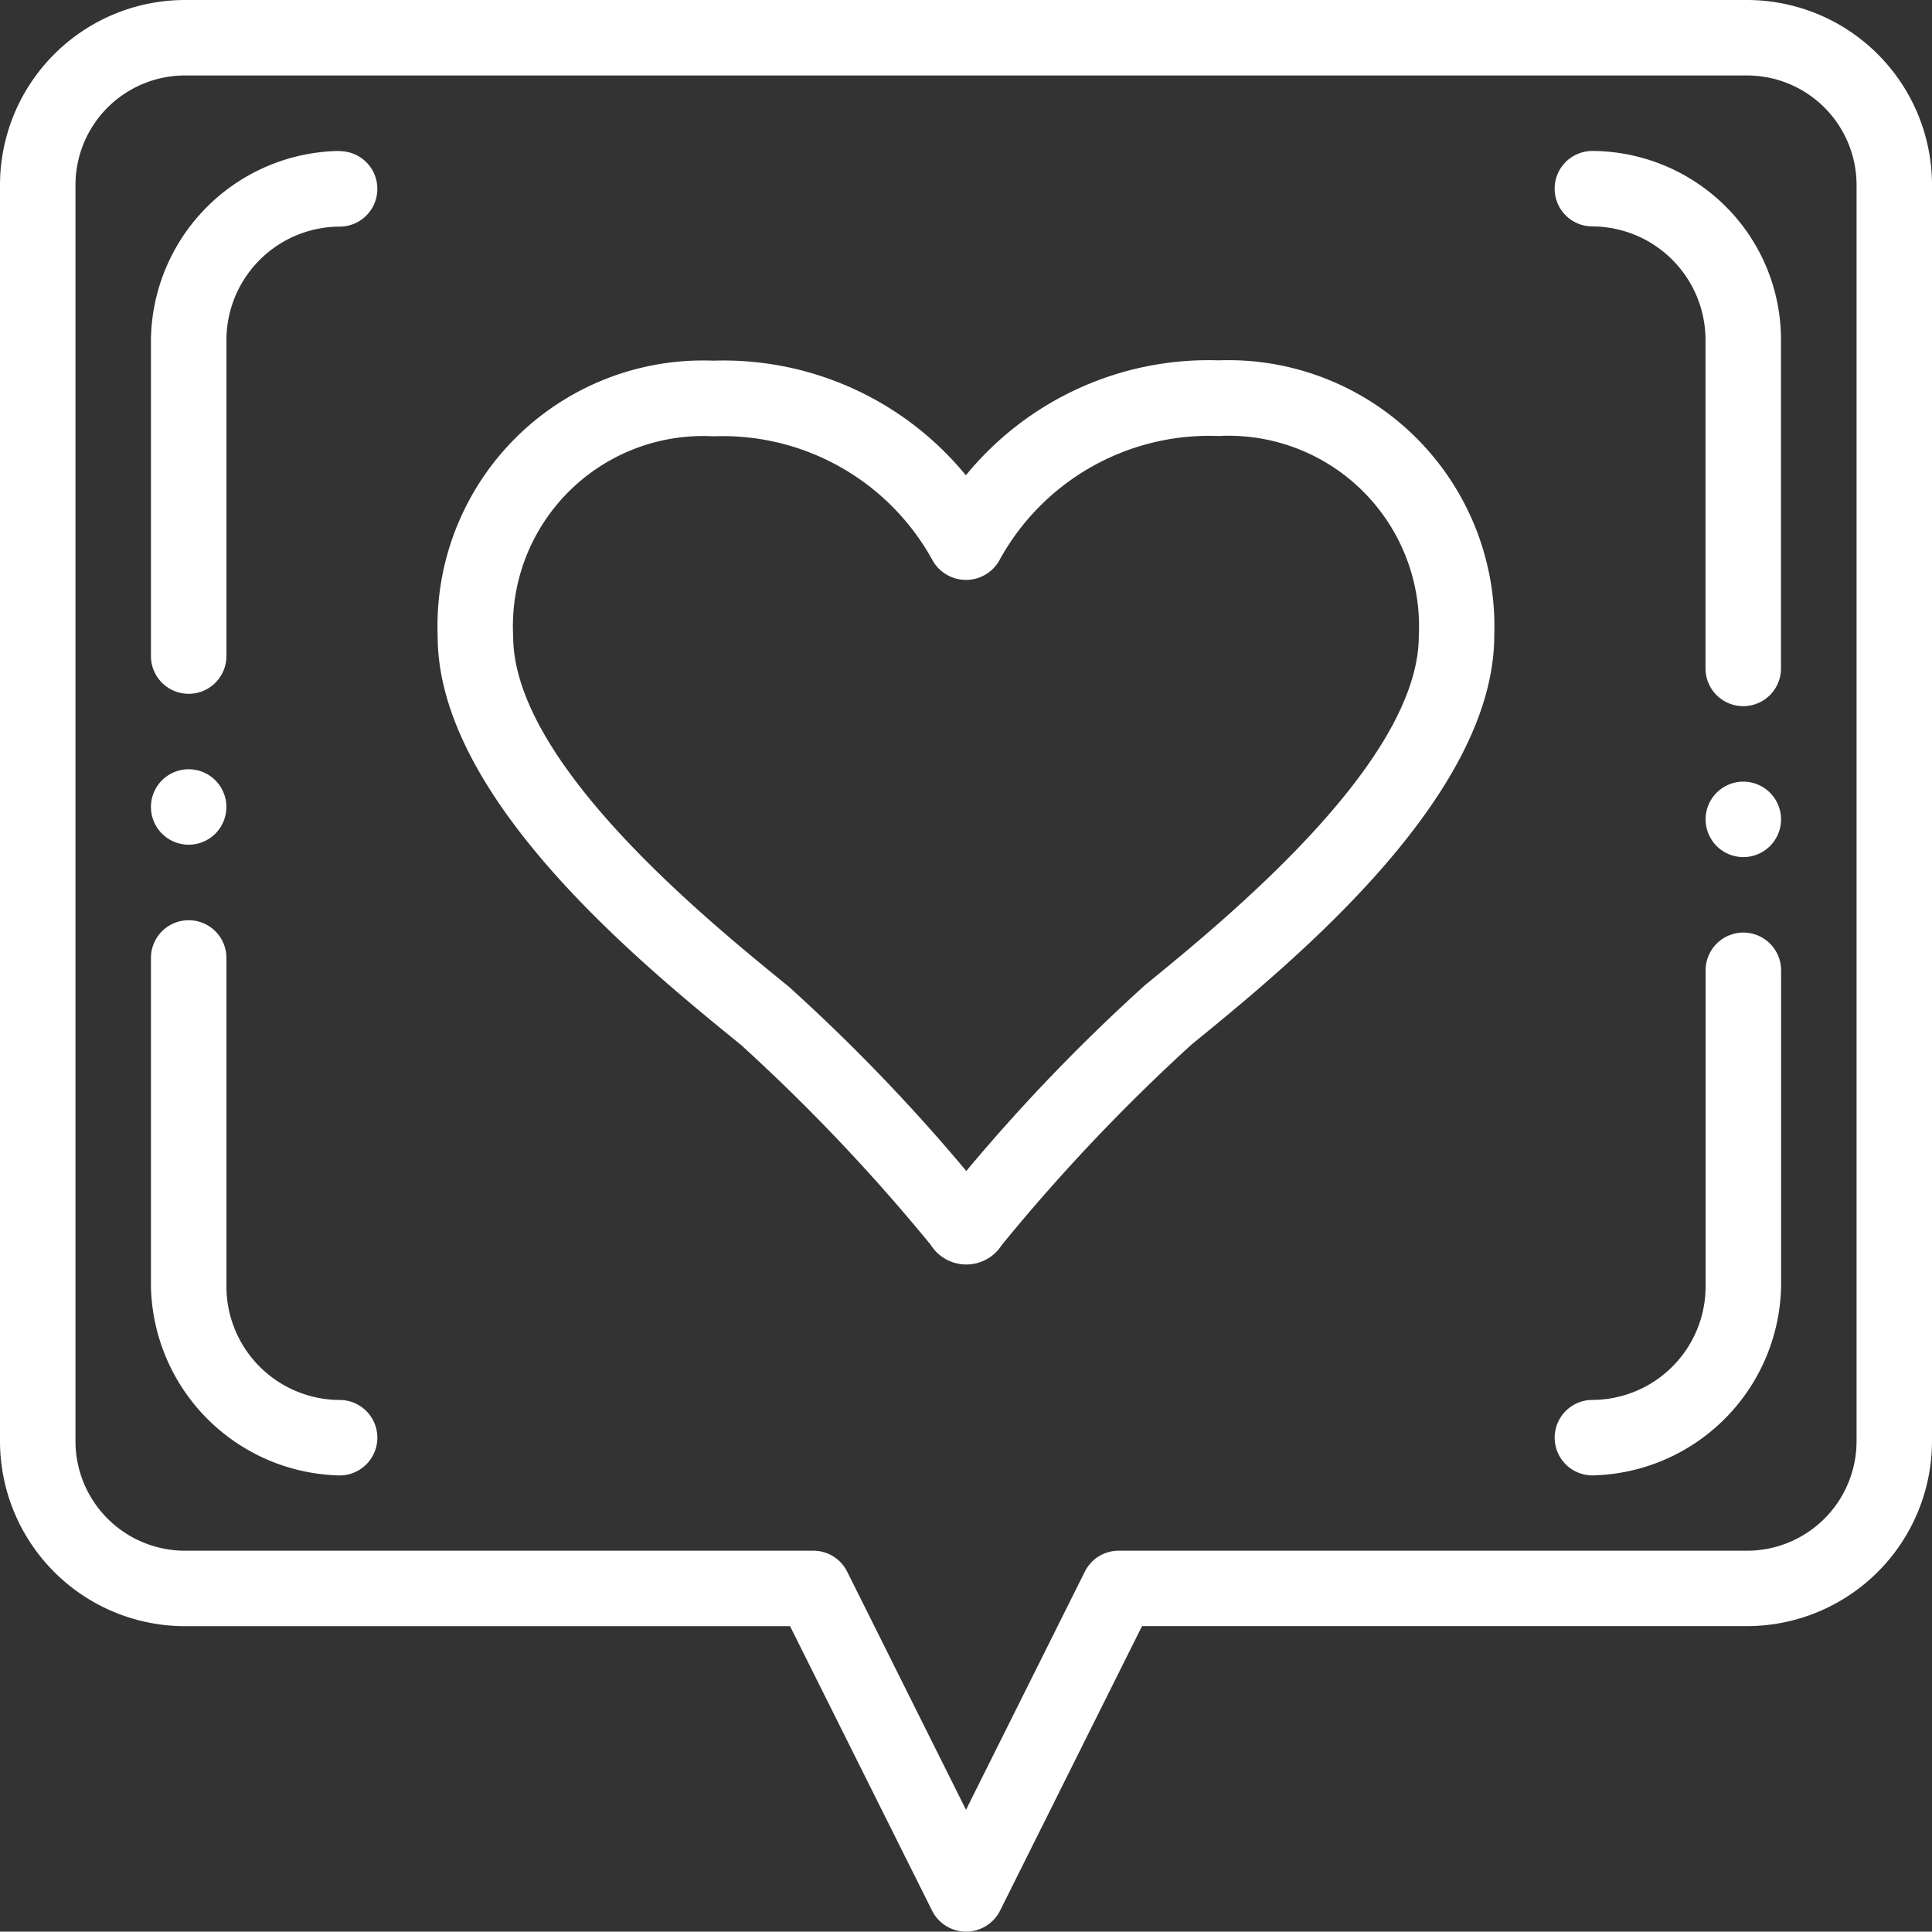
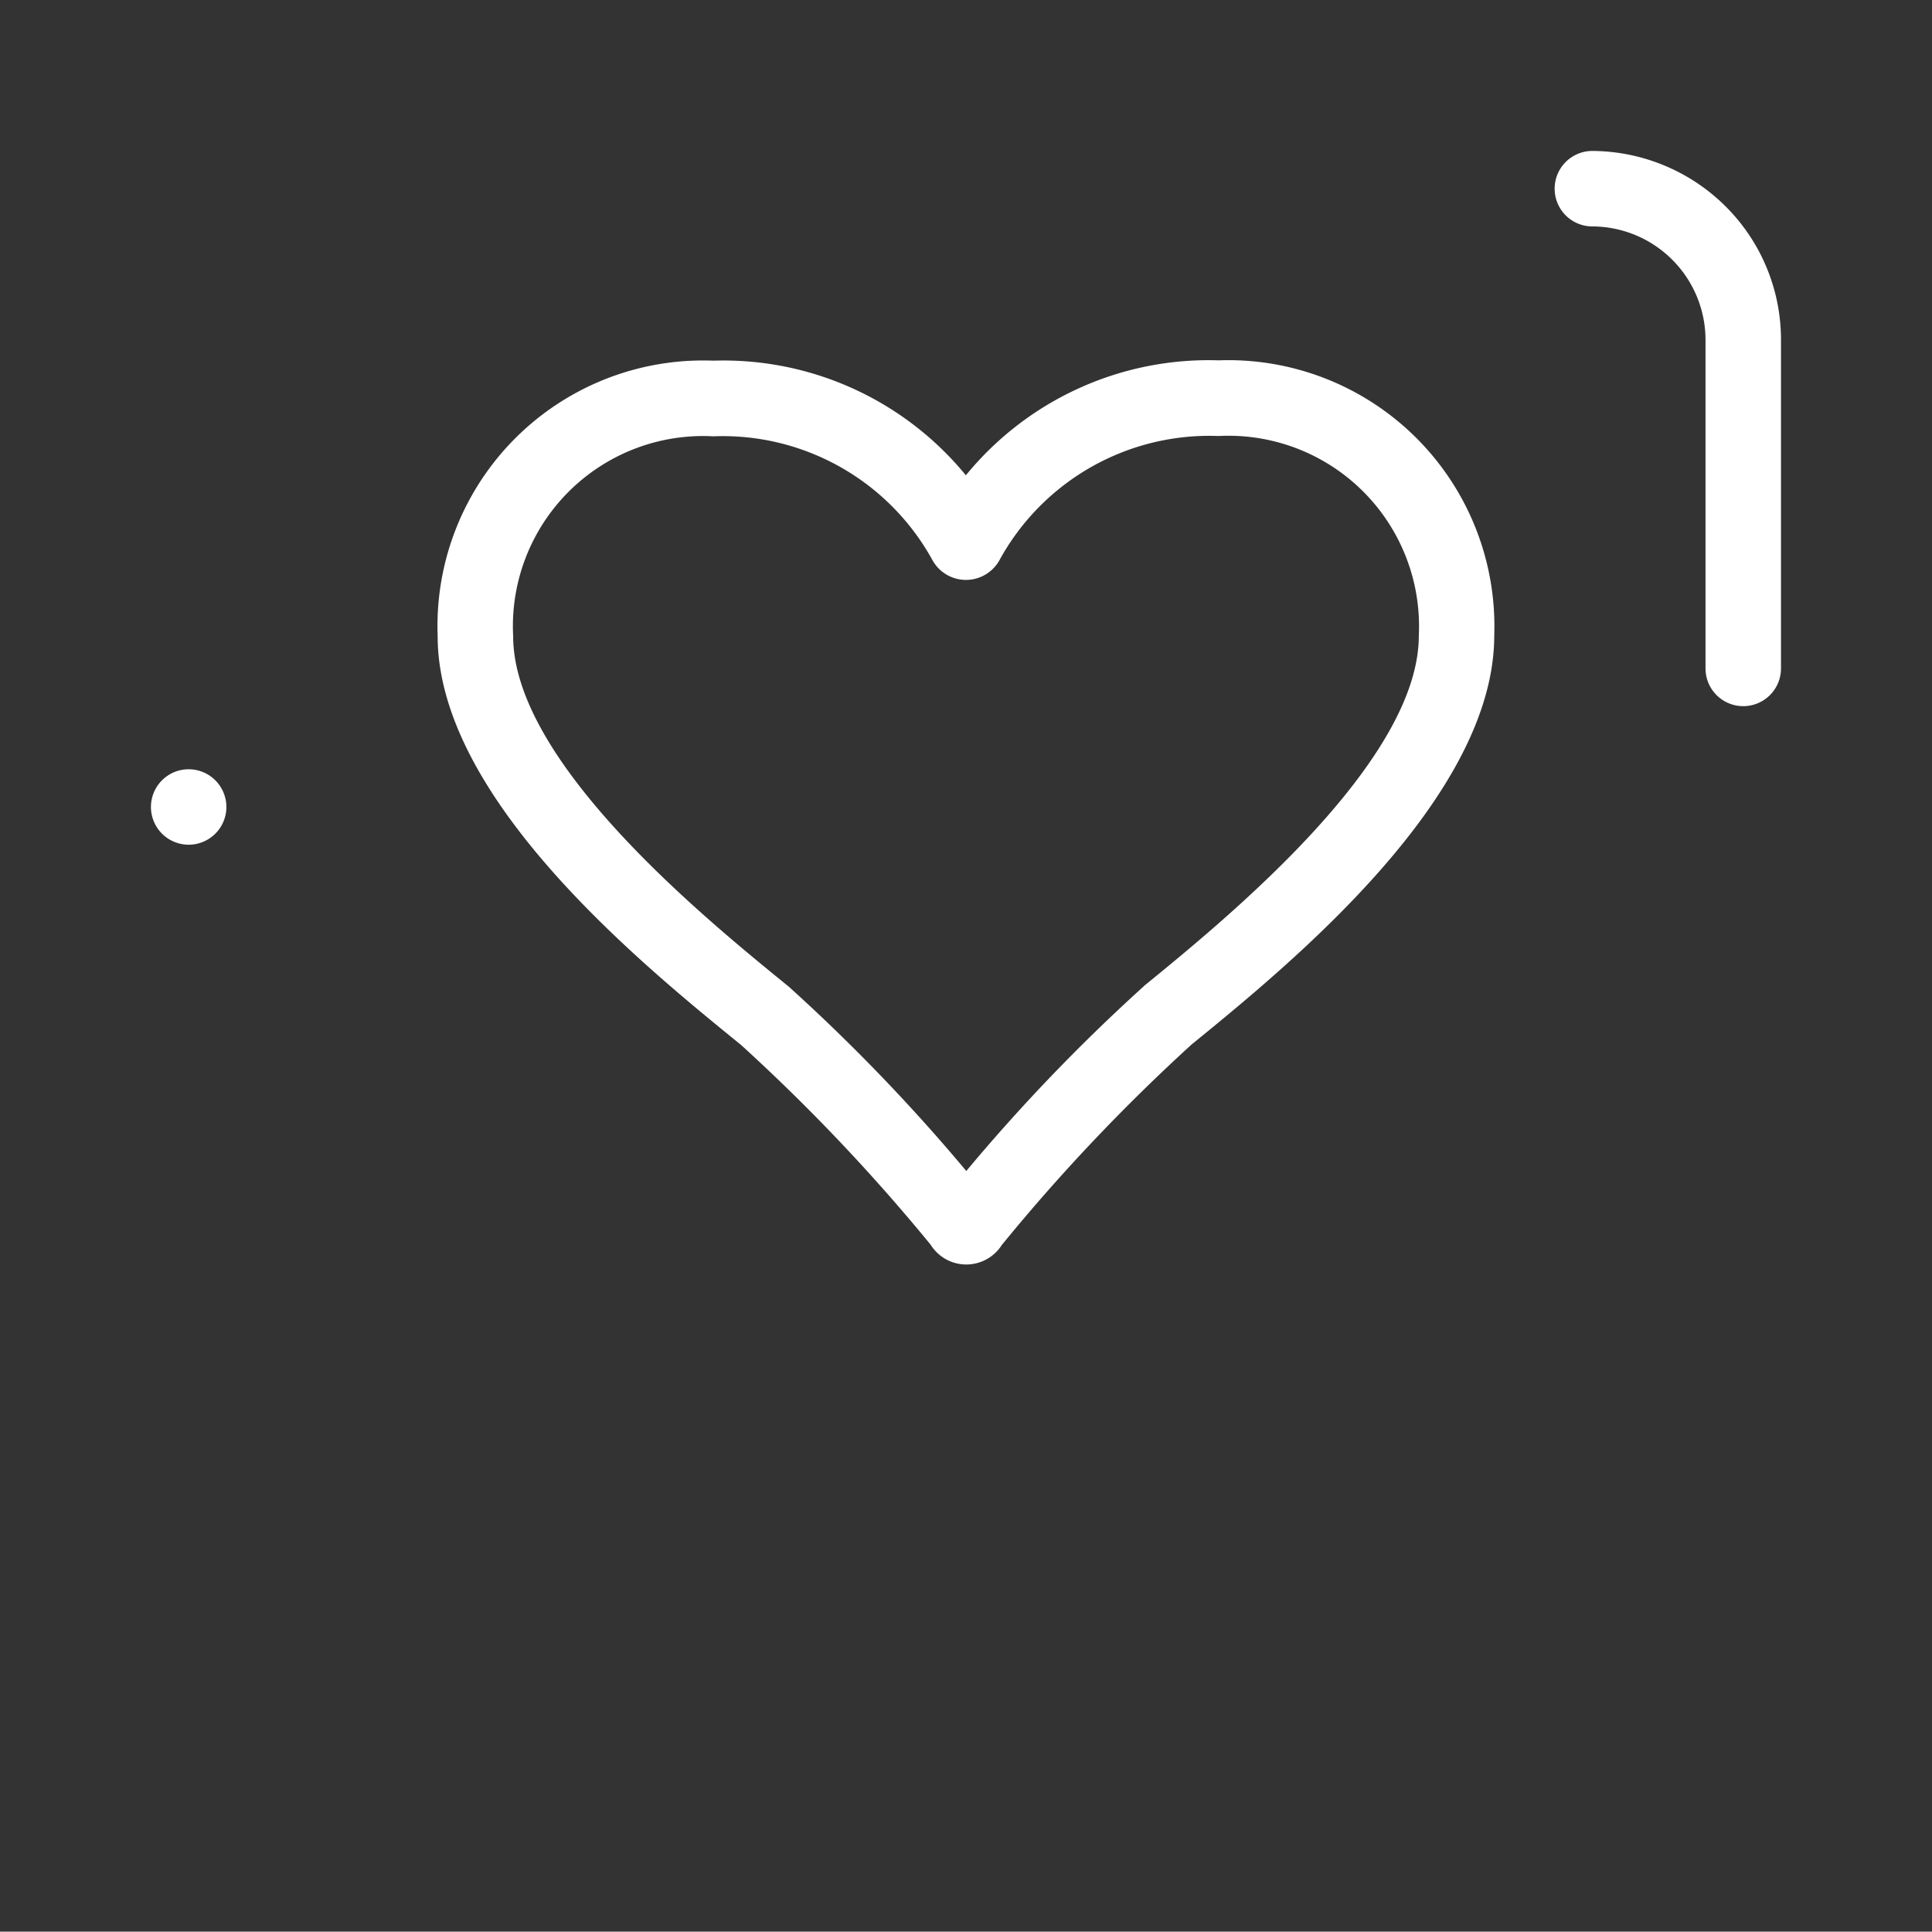
<svg xmlns="http://www.w3.org/2000/svg" width="58.646" height="58.635" viewBox="0 0 58.646 58.635">
  <rect x="0" y="0" width="58.646" height="58.635" fill="#333333" stroke="none" />
  <g id="love_1_" data-name="love (1)" transform="translate(0 -0.05)">
    <g id="Group_956" data-name="Group 956" transform="translate(0 0.05)">
      <g id="Group_955" data-name="Group 955" transform="translate(0 0)">
-         <path id="Path_2879" data-name="Path 2879" d="M53.034.05H5.613A5.619,5.619,0,0,0,0,5.663V43.8a5.619,5.619,0,0,0,5.613,5.613H23.982L28.3,58.062a1.155,1.155,0,0,0,2.05,0l4.316-8.651H53.034A5.619,5.619,0,0,0,58.646,43.8V5.663A5.619,5.619,0,0,0,53.034.05ZM56.356,43.8a3.326,3.326,0,0,1-3.322,3.322H33.956a1.146,1.146,0,0,0-1.025.634l-3.608,7.231-3.608-7.231a1.145,1.145,0,0,0-1.025-.634H5.613A3.326,3.326,0,0,1,2.291,43.8V5.663A3.326,3.326,0,0,1,5.613,2.341H53.034a3.326,3.326,0,0,1,3.322,3.322Z" transform="translate(0 -0.05)" fill="#fff" />
-       </g>
+         </g>
    </g>
    <g id="Group_958" data-name="Group 958" transform="translate(13.286 10.988)">
      <g id="Group_957" data-name="Group 957">
        <path id="Path_2880" data-name="Path 2880" d="M139.694,95.541h-.008a9.512,9.512,0,0,0-7.666,3.49,9.513,9.513,0,0,0-7.663-3.48h-.008a8.063,8.063,0,0,0-8.363,8.362c0,4.93,6.221,9.981,9.209,12.409a57.15,57.15,0,0,1,5.755,6.064,1.277,1.277,0,0,0,2.162.007,57.025,57.025,0,0,1,5.756-6.081c2.984-2.432,9.194-7.493,9.191-12.421A8.078,8.078,0,0,0,139.694,95.541Zm-2.273,19a55.44,55.44,0,0,0-5.388,5.608,55.626,55.626,0,0,0-5.393-5.6c-2.5-2.032-8.36-6.792-8.362-10.632a5.774,5.774,0,0,1,6.073-6.07h.007a7.265,7.265,0,0,1,6.657,3.776,1.163,1.163,0,0,0,2.016,0,7.261,7.261,0,0,1,6.657-3.785h.006a5.784,5.784,0,0,1,6.075,6.062C145.771,107.732,139.919,112.5,137.421,114.537Z" transform="translate(-115.987 -95.541)" fill="#fff" />
      </g>
    </g>
    <g id="Group_960" data-name="Group 960" transform="translate(51.774 23.777)">
      <g id="Group_959" data-name="Group 959">
-         <path id="Path_2881" data-name="Path 2881" d="M453.145,207.19a1.145,1.145,0,1,0,1.145,1.145A1.147,1.147,0,0,0,453.145,207.19Z" transform="translate(-452 -207.19)" fill="#fff" />
-       </g>
+         </g>
    </g>
    <g id="Group_962" data-name="Group 962" transform="translate(47.192 4.632)">
      <g id="Group_961" data-name="Group 961">
        <path id="Path_2882" data-name="Path 2882" d="M417.189,41.733a5.776,5.776,0,0,0-4.044-1.683,1.145,1.145,0,1,0,0,2.291,3.449,3.449,0,0,1,3.434,3.436v9.981a1.145,1.145,0,0,0,2.291,0V45.777A5.71,5.71,0,0,0,417.189,41.733Z" transform="translate(-412 -40.05)" fill="#fff" />
      </g>
    </g>
    <g id="Group_964" data-name="Group 964" transform="translate(47.192 28.358)">
      <g id="Group_963" data-name="Group 963">
-         <path id="Path_2883" data-name="Path 2883" d="M417.727,247.19a1.147,1.147,0,0,0-1.145,1.145v9.606a3.449,3.449,0,0,1-3.436,3.436,1.145,1.145,0,0,0,0,2.291,5.856,5.856,0,0,0,5.727-5.727v-9.606A1.147,1.147,0,0,0,417.727,247.19Z" transform="translate(-412 -247.19)" fill="#fff" />
-       </g>
+         </g>
    </g>
    <g id="Group_966" data-name="Group 966" transform="translate(4.582 27.983)">
      <g id="Group_965" data-name="Group 965">
-         <path id="Path_2884" data-name="Path 2884" d="M45.727,258.472a3.449,3.449,0,0,1-3.436-3.436v-9.981a1.145,1.145,0,0,0-2.291,0v9.981a5.86,5.86,0,0,0,5.727,5.727,1.145,1.145,0,1,0,0-2.291Z" transform="translate(-40 -243.909)" fill="#fff" />
-       </g>
+         </g>
    </g>
    <g id="Group_968" data-name="Group 968" transform="translate(4.582 4.632)">
      <g id="Group_967" data-name="Group 967">
-         <path id="Path_2885" data-name="Path 2885" d="M45.727,40.05A5.806,5.806,0,0,0,40,45.777v9.606a1.145,1.145,0,1,0,2.291,0v-9.6a3.449,3.449,0,0,1,3.436-3.436,1.145,1.145,0,1,0,0-2.291Z" transform="translate(-40 -40.05)" fill="#fff" />
-       </g>
+         </g>
    </g>
    <g id="Group_970" data-name="Group 970" transform="translate(4.582 23.401)">
      <g id="Group_969" data-name="Group 969">
        <path id="Path_2886" data-name="Path 2886" d="M41.145,203.91a1.145,1.145,0,1,0,1.145,1.145A1.146,1.146,0,0,0,41.145,203.91Z" transform="translate(-40 -203.91)" fill="#fff" />
      </g>
    </g>
  </g>
</svg>